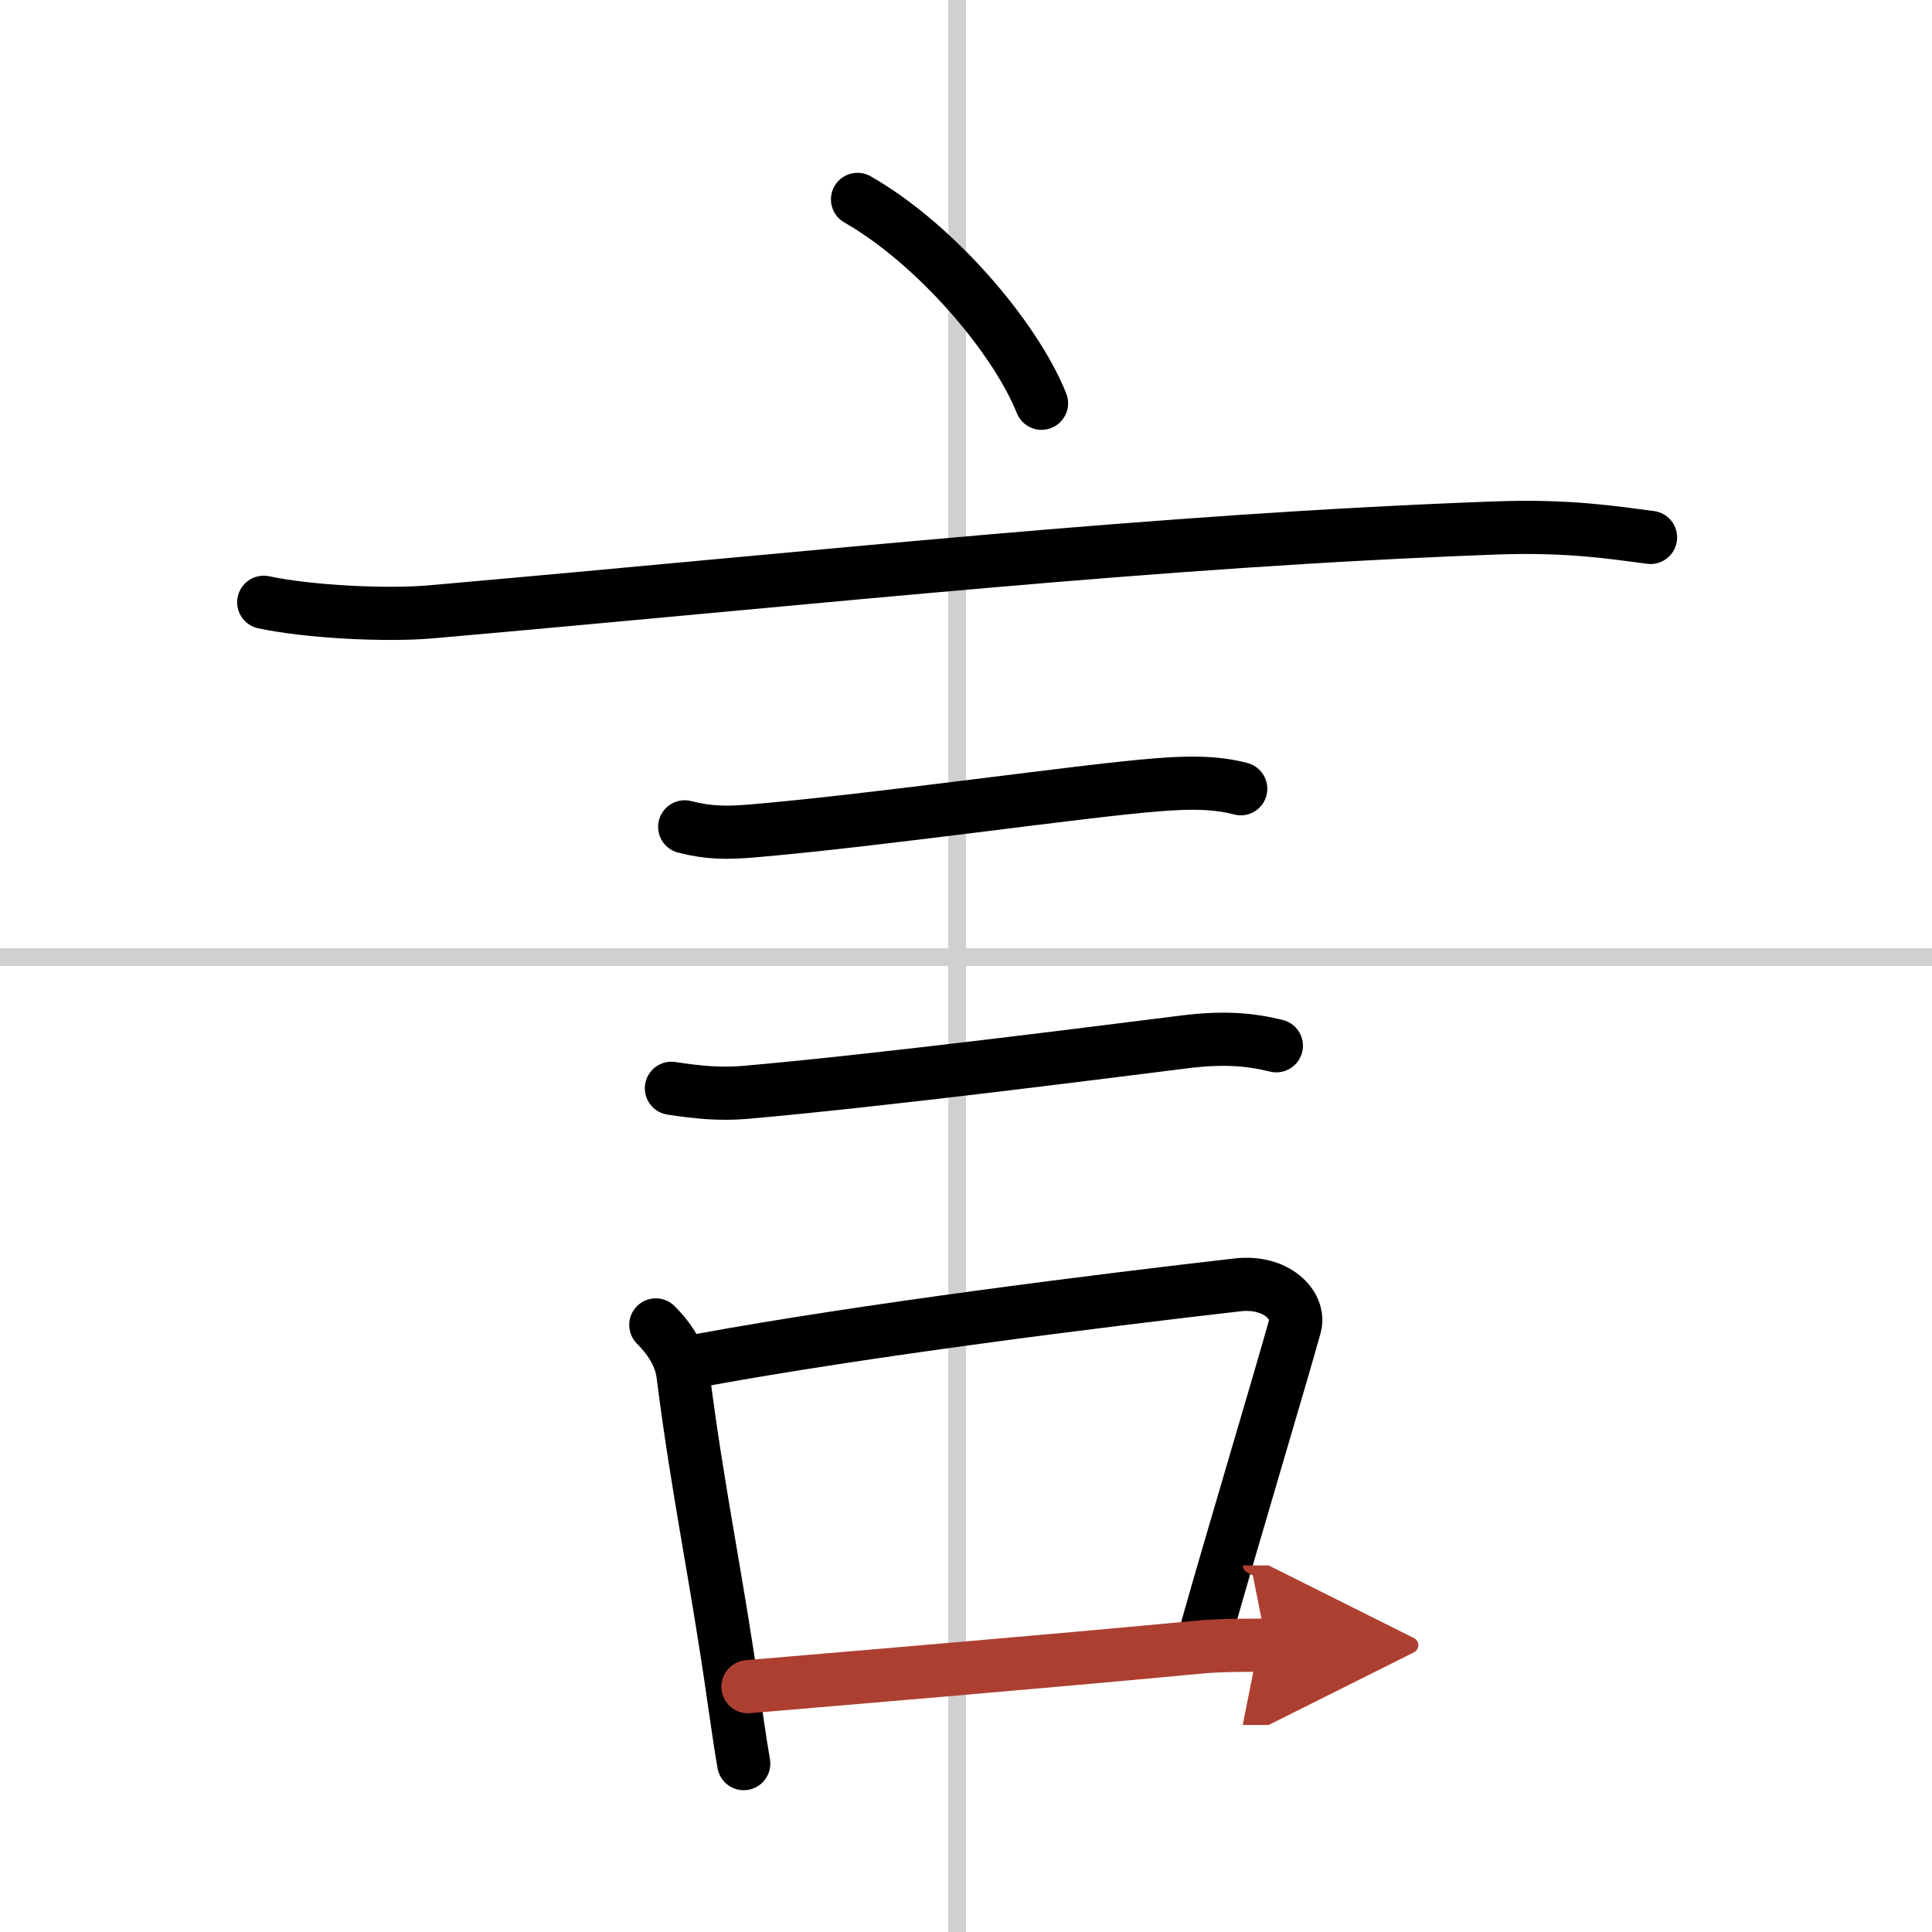
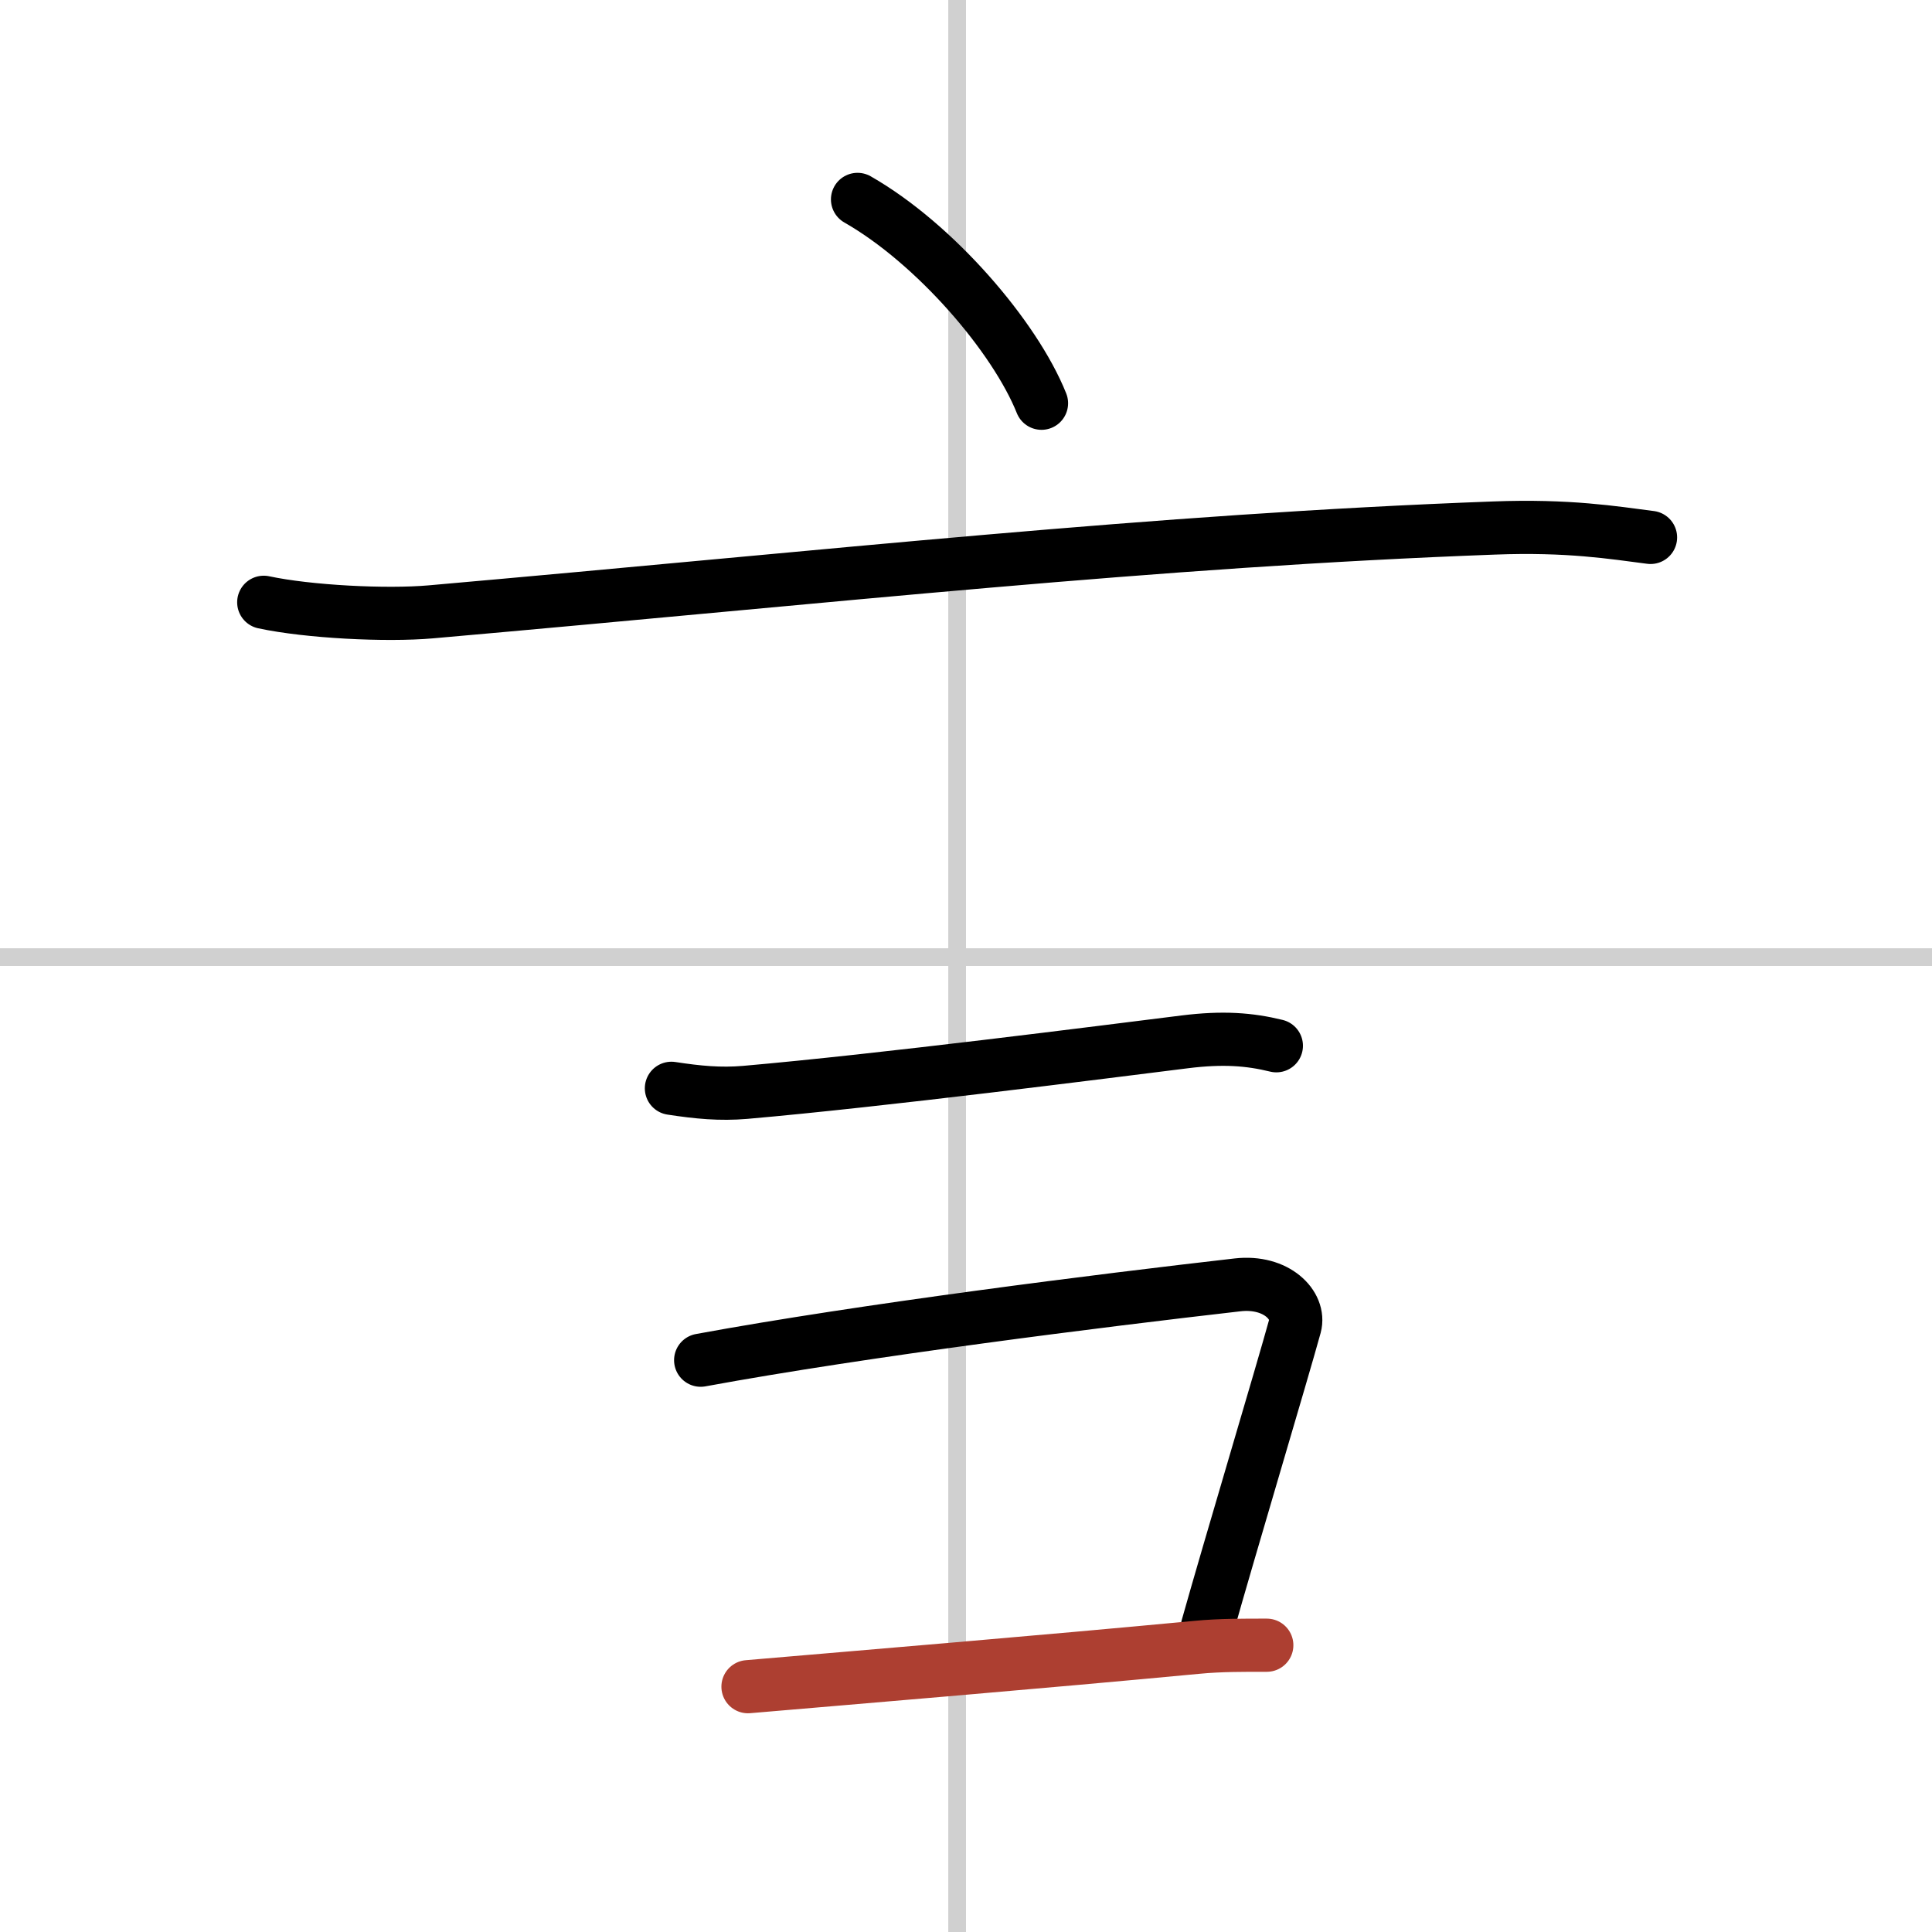
<svg xmlns="http://www.w3.org/2000/svg" width="400" height="400" viewBox="0 0 109 109">
  <defs>
    <marker id="a" markerWidth="4" orient="auto" refX="1" refY="5" viewBox="0 0 10 10">
-       <polyline points="0 0 10 5 0 10 1 5" fill="#ad3f31" stroke="#ad3f31" />
-     </marker>
+       </marker>
  </defs>
  <g fill="none" stroke="#000" stroke-linecap="round" stroke-linejoin="round" stroke-width="3">
    <rect width="100%" height="100%" fill="#fff" stroke="#fff" />
    <line x1="54" x2="54" y2="109" stroke="#d0d0d0" stroke-width="1" />
    <line x2="109" y1="54" y2="54" stroke="#d0d0d0" stroke-width="1" />
    <path d="m48.38 11.25c4.38 2.5 8.88 7.75 10.38 11.5" />
    <path d="m14.88 33.98c2.52 0.54 6.91 0.76 9.42 0.54 22.95-2.02 40.82-4.02 59.99-4.73 4.2-0.16 6.73 0.26 8.83 0.53" />
-     <path d="M38.63,46.65C40,47,41,47,42.45,46.88c7.06-0.6,18.6-2.27,22.81-2.6c1.86-0.15,3.36-0.15,4.74,0.22" />
    <path d="m37.88 61.4c1.5 0.23 2.75 0.35 4.16 0.23 7.68-0.67 20.23-2.28 24.8-2.85 2.16-0.27 3.66-0.15 5.17 0.22" />
-     <path d="m37 74.75c0.81 0.81 1.4 1.76 1.53 2.77 0.85 6.73 1.9 11.43 2.89 18.45 0.18 1.24 0.35 2.43 0.54 3.53" />
    <path d="m39.53 76.74c9.24-1.7 22.59-3.37 30.29-4.25 2.21-0.25 3.55 1.17 3.24 2.32-0.69 2.52-3.74 12.7-4.94 16.98" />
    <path d="m42.2 95.16c6.19-0.53 16.55-1.39 25.32-2.22 1.33-0.13 2.73-0.12 3.95-0.12" marker-end="url(#a)" stroke="#ad3f31" />
  </g>
</svg>